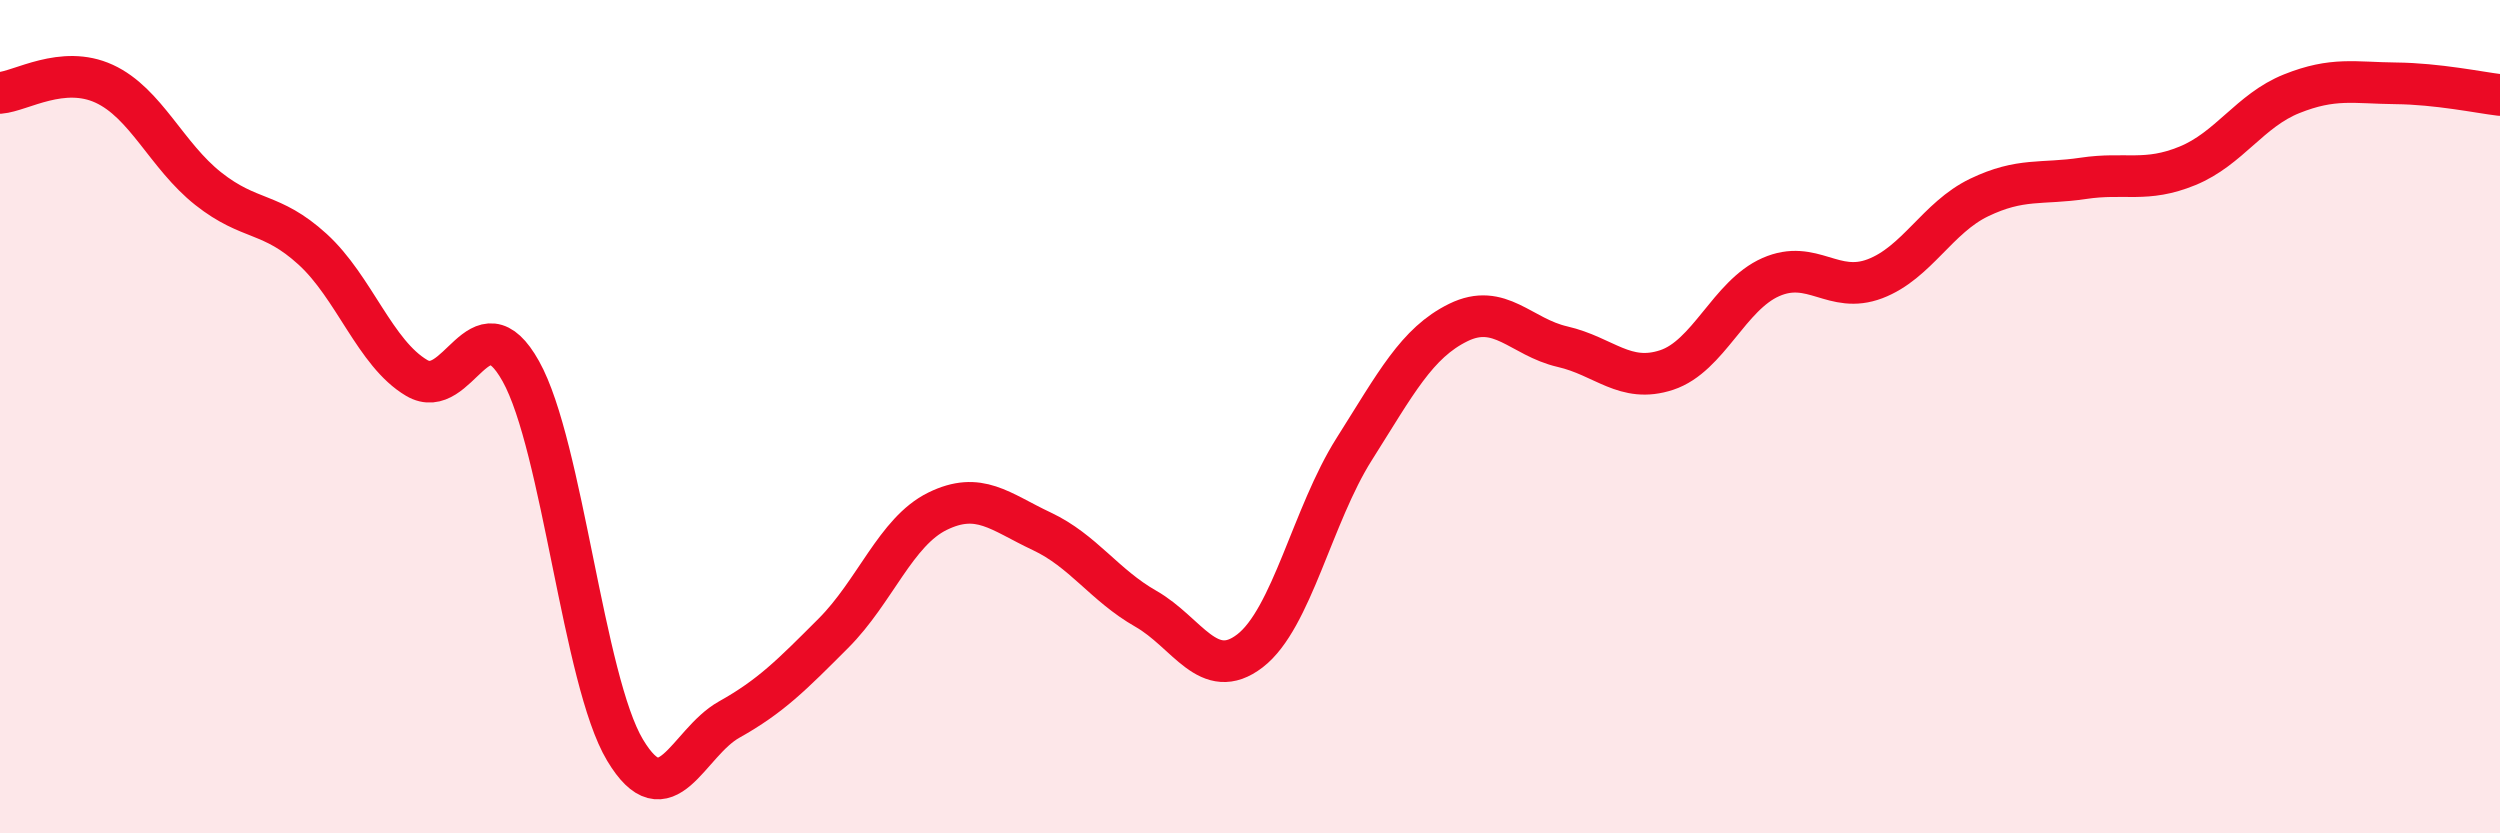
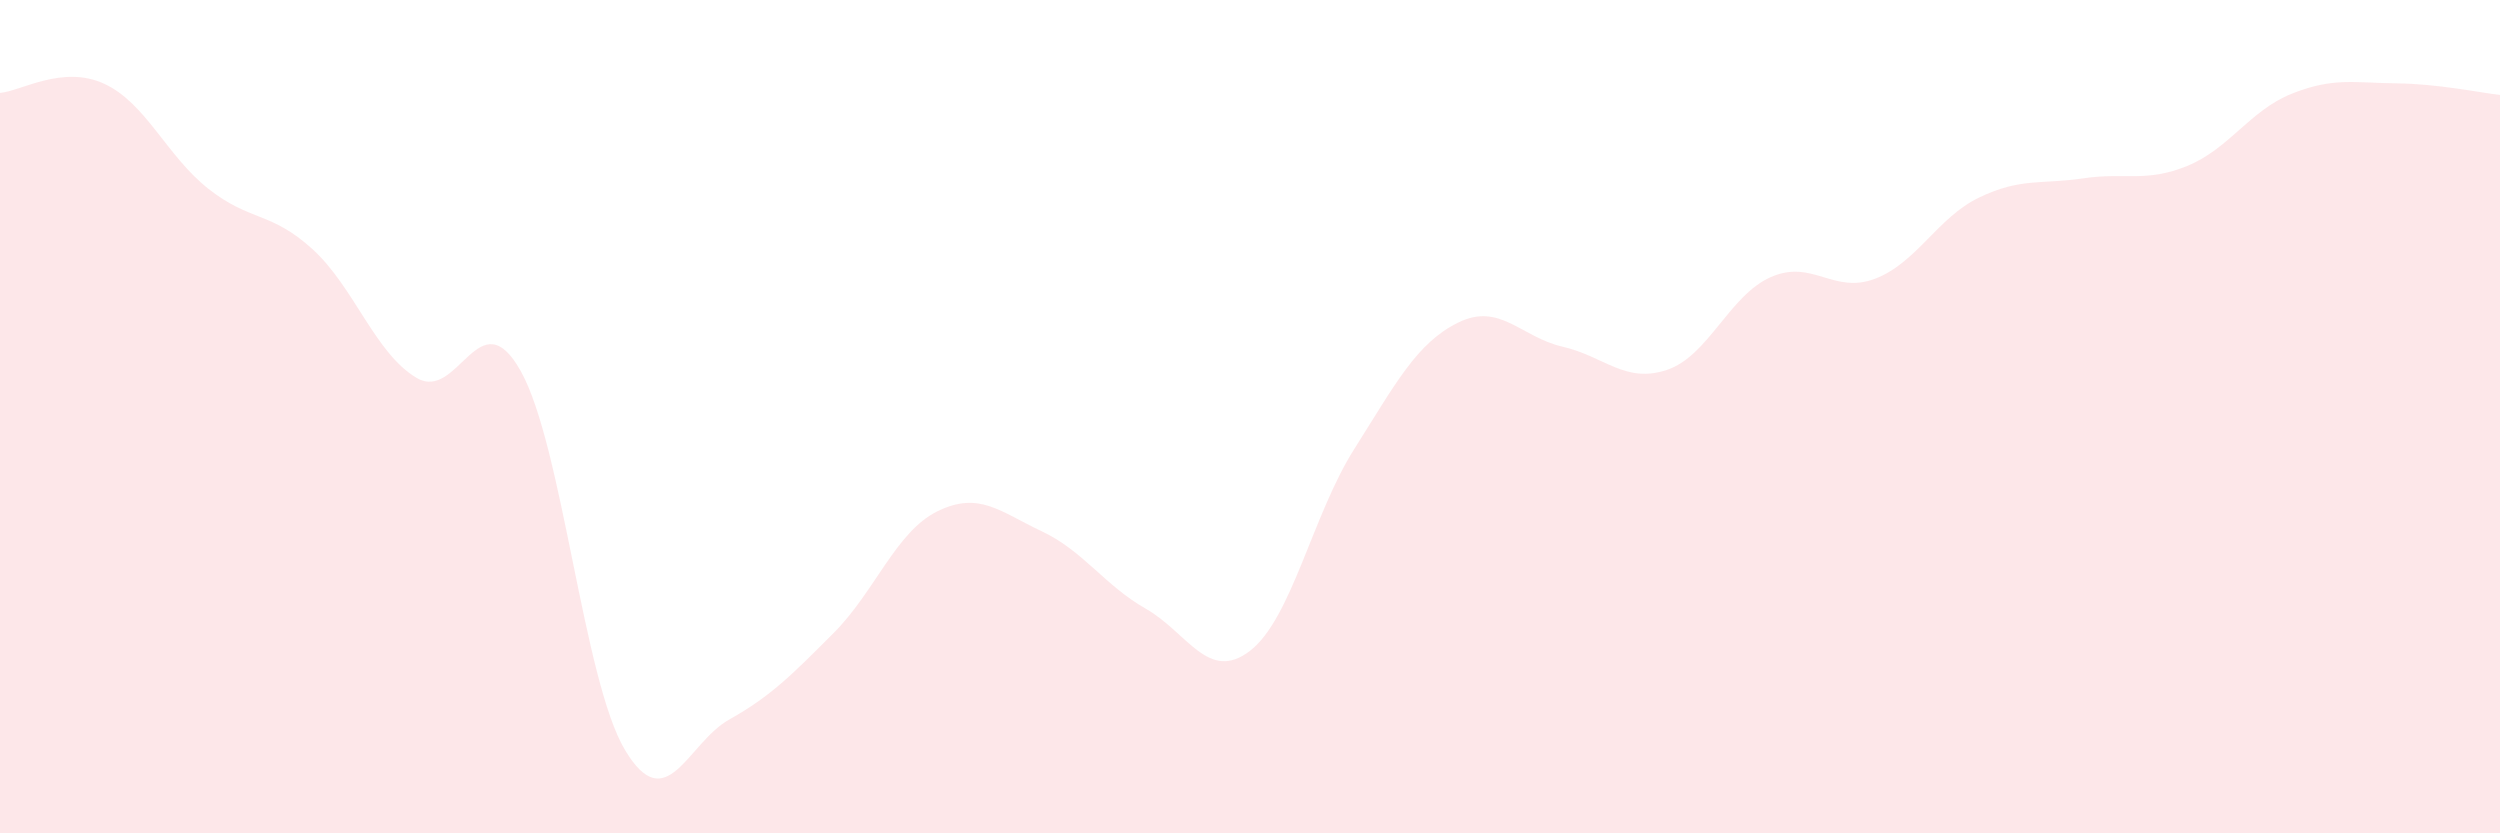
<svg xmlns="http://www.w3.org/2000/svg" width="60" height="20" viewBox="0 0 60 20">
  <path d="M 0,2.23 C 0.5,2.19 1.5,1.55 2.5,2.01 C 3.5,2.47 4,3.74 5,4.53 C 6,5.32 6.5,5.07 7.5,5.98 C 8.5,6.89 9,8.48 10,9.07 C 11,9.66 11.5,7.12 12.5,8.91 C 13.5,10.7 14,16.33 15,18 C 16,19.67 16.5,17.83 17.5,17.27 C 18.5,16.71 19,16.2 20,15.2 C 21,14.2 21.5,12.76 22.5,12.27 C 23.5,11.78 24,12.28 25,12.75 C 26,13.22 26.5,14.04 27.5,14.61 C 28.5,15.18 29,16.39 30,15.62 C 31,14.85 31.5,12.36 32.5,10.78 C 33.5,9.2 34,8.23 35,7.74 C 36,7.25 36.5,8.09 37.5,8.32 C 38.5,8.55 39,9.21 40,8.88 C 41,8.55 41.5,7.09 42.5,6.65 C 43.5,6.21 44,7.07 45,6.69 C 46,6.31 46.5,5.22 47.5,4.74 C 48.5,4.26 49,4.43 50,4.28 C 51,4.13 51.5,4.39 52.5,3.98 C 53.5,3.57 54,2.65 55,2.25 C 56,1.85 56.5,1.99 57.5,2 C 58.5,2.01 59.5,2.22 60,2.28L60 20L0 20Z" fill="#EB0A25" opacity="0.1" stroke-linecap="round" stroke-linejoin="round" />
-   <path d="M 0,2.23 C 0.5,2.19 1.5,1.55 2.5,2.01 C 3.5,2.47 4,3.74 5,4.53 C 6,5.32 6.5,5.07 7.5,5.98 C 8.5,6.89 9,8.48 10,9.07 C 11,9.66 11.5,7.12 12.5,8.91 C 13.5,10.7 14,16.33 15,18 C 16,19.67 16.5,17.83 17.5,17.27 C 18.5,16.71 19,16.2 20,15.2 C 21,14.2 21.5,12.76 22.5,12.27 C 23.5,11.78 24,12.28 25,12.75 C 26,13.22 26.5,14.04 27.5,14.61 C 28.5,15.18 29,16.39 30,15.62 C 31,14.85 31.5,12.36 32.5,10.78 C 33.5,9.2 34,8.23 35,7.74 C 36,7.25 36.5,8.09 37.5,8.32 C 38.5,8.55 39,9.21 40,8.88 C 41,8.55 41.5,7.09 42.5,6.65 C 43.5,6.21 44,7.07 45,6.69 C 46,6.31 46.5,5.22 47.5,4.74 C 48.5,4.26 49,4.43 50,4.28 C 51,4.13 51.5,4.39 52.5,3.98 C 53.5,3.57 54,2.65 55,2.25 C 56,1.85 56.5,1.99 57.5,2 C 58.5,2.01 59.5,2.22 60,2.28" stroke="#EB0A25" stroke-width="1" fill="none" stroke-linecap="round" stroke-linejoin="round" />
</svg>